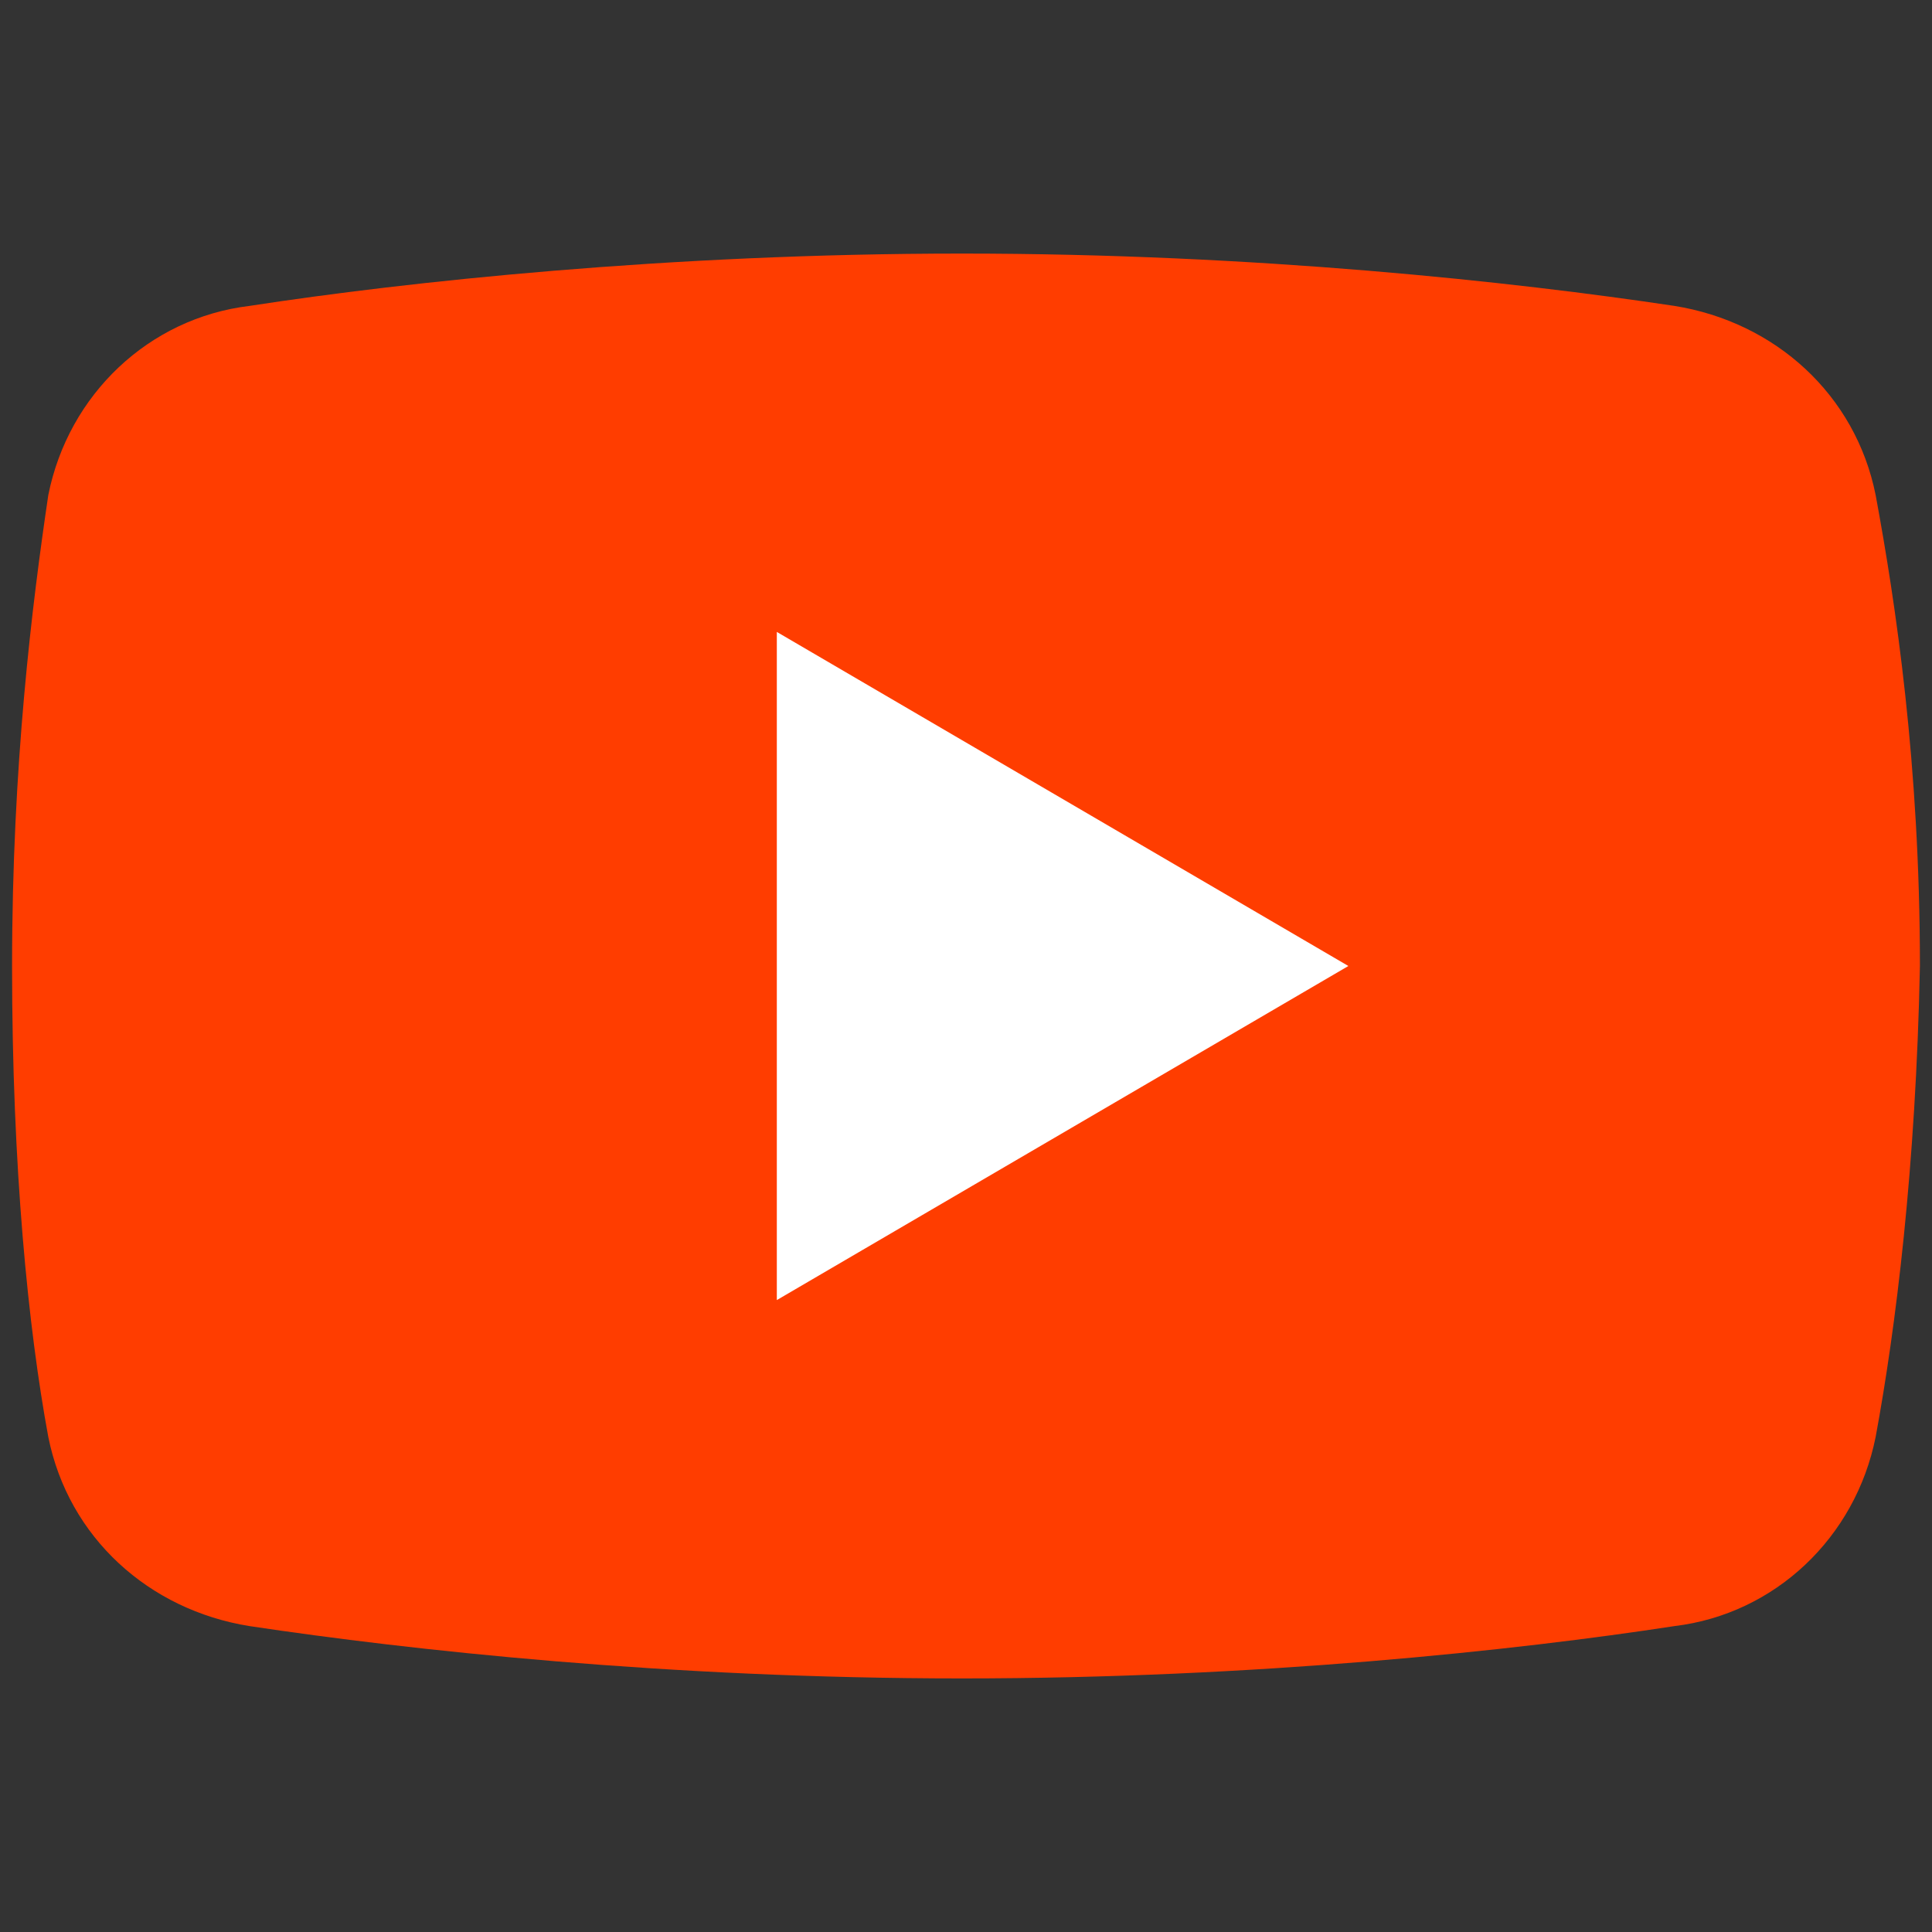
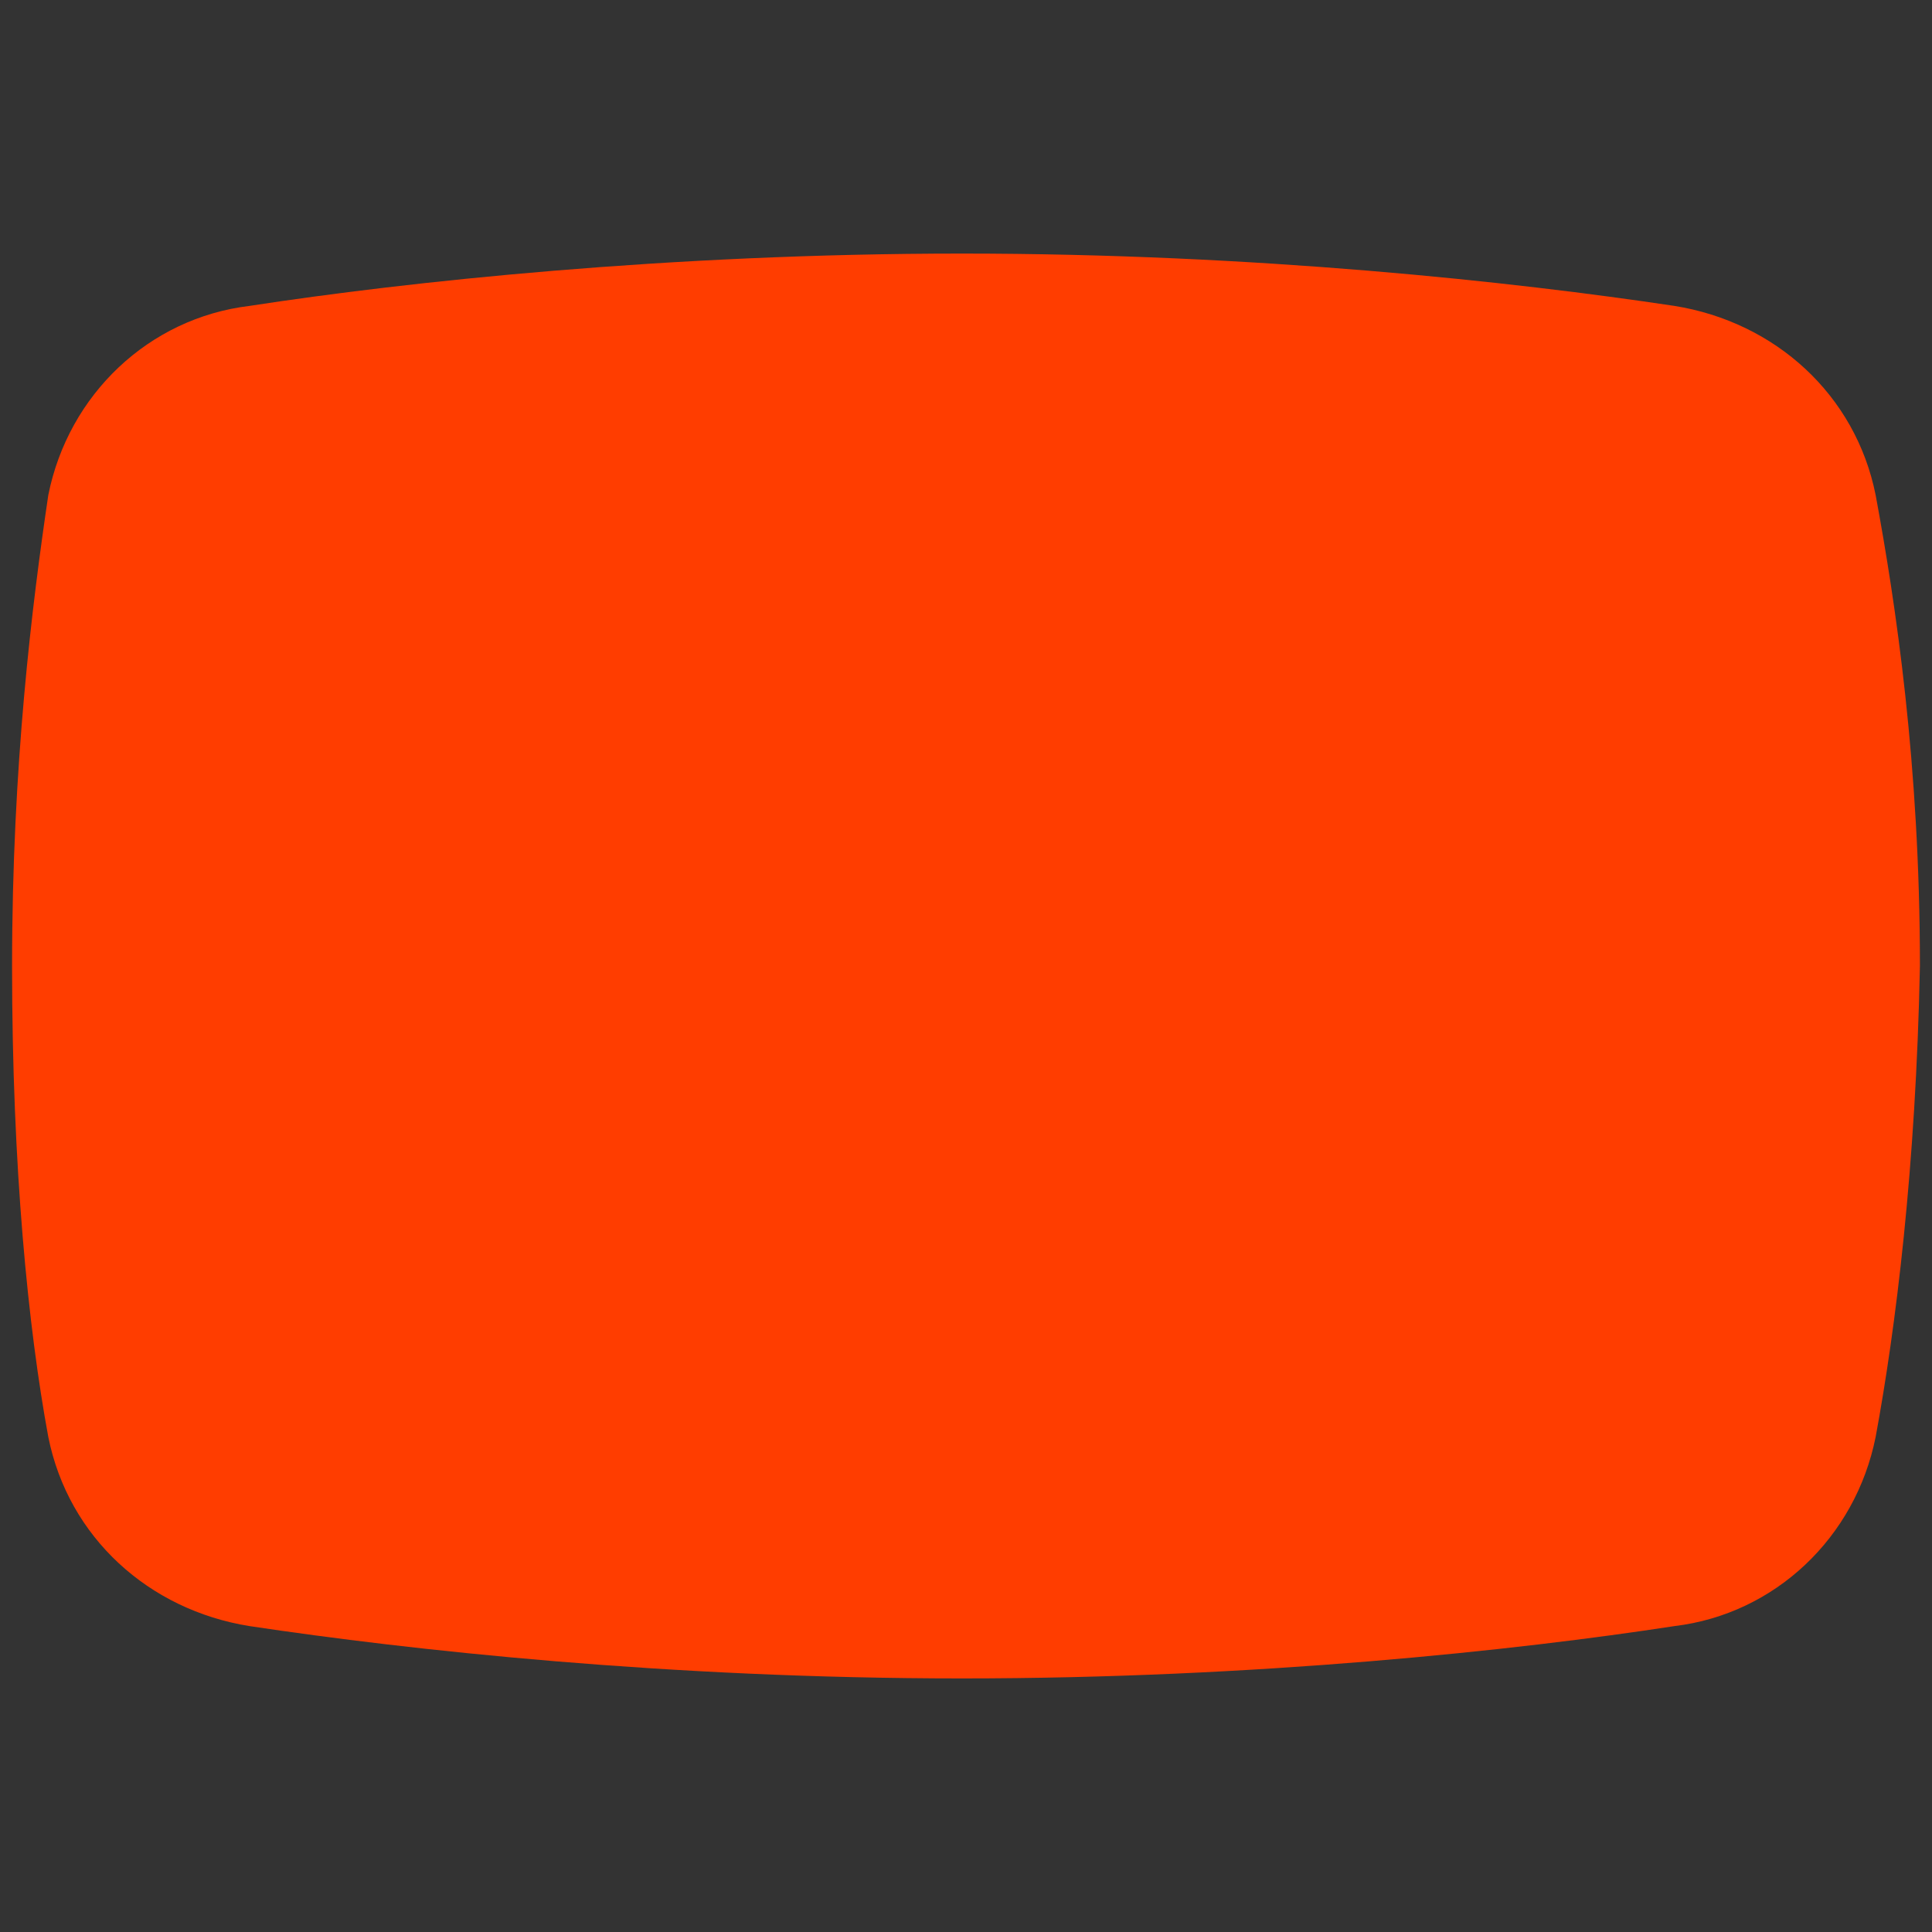
<svg xmlns="http://www.w3.org/2000/svg" id="Livello_1" version="1.1" viewBox="0 0 48 48">
  <rect x="0" y="0" width="48" height="48" fill="#333333" stroke="none" />
  <defs>
    <style>
      .st0 {
        fill: #ff3d00;
      }

      .st1 {
        fill: #fff;
      }
    </style>
  </defs>
  <path class="st0" d="M46.6,35.7c-.5,2.5-2.5,4.4-5,4.7-3.9.6-10.4,1.3-17.7,1.3s-13.7-.7-17.7-1.3c-2.5-.4-4.5-2.2-5-4.7-.5-2.7-.9-6.7-.9-11.7s.5-9,.9-11.7c.5-2.5,2.5-4.4,5-4.7,3.9-.6,10.4-1.3,17.7-1.3s13.7.7,17.7,1.3c2.5.4,4.5,2.2,5,4.7.5,2.7,1.1,6.7,1.1,11.7-.1,5-.6,9-1.1,11.7Z" />
-   <path class="st1" d="M19.3,32.3V15.7l14.2,8.3-14.2,8.3Z" />
</svg>